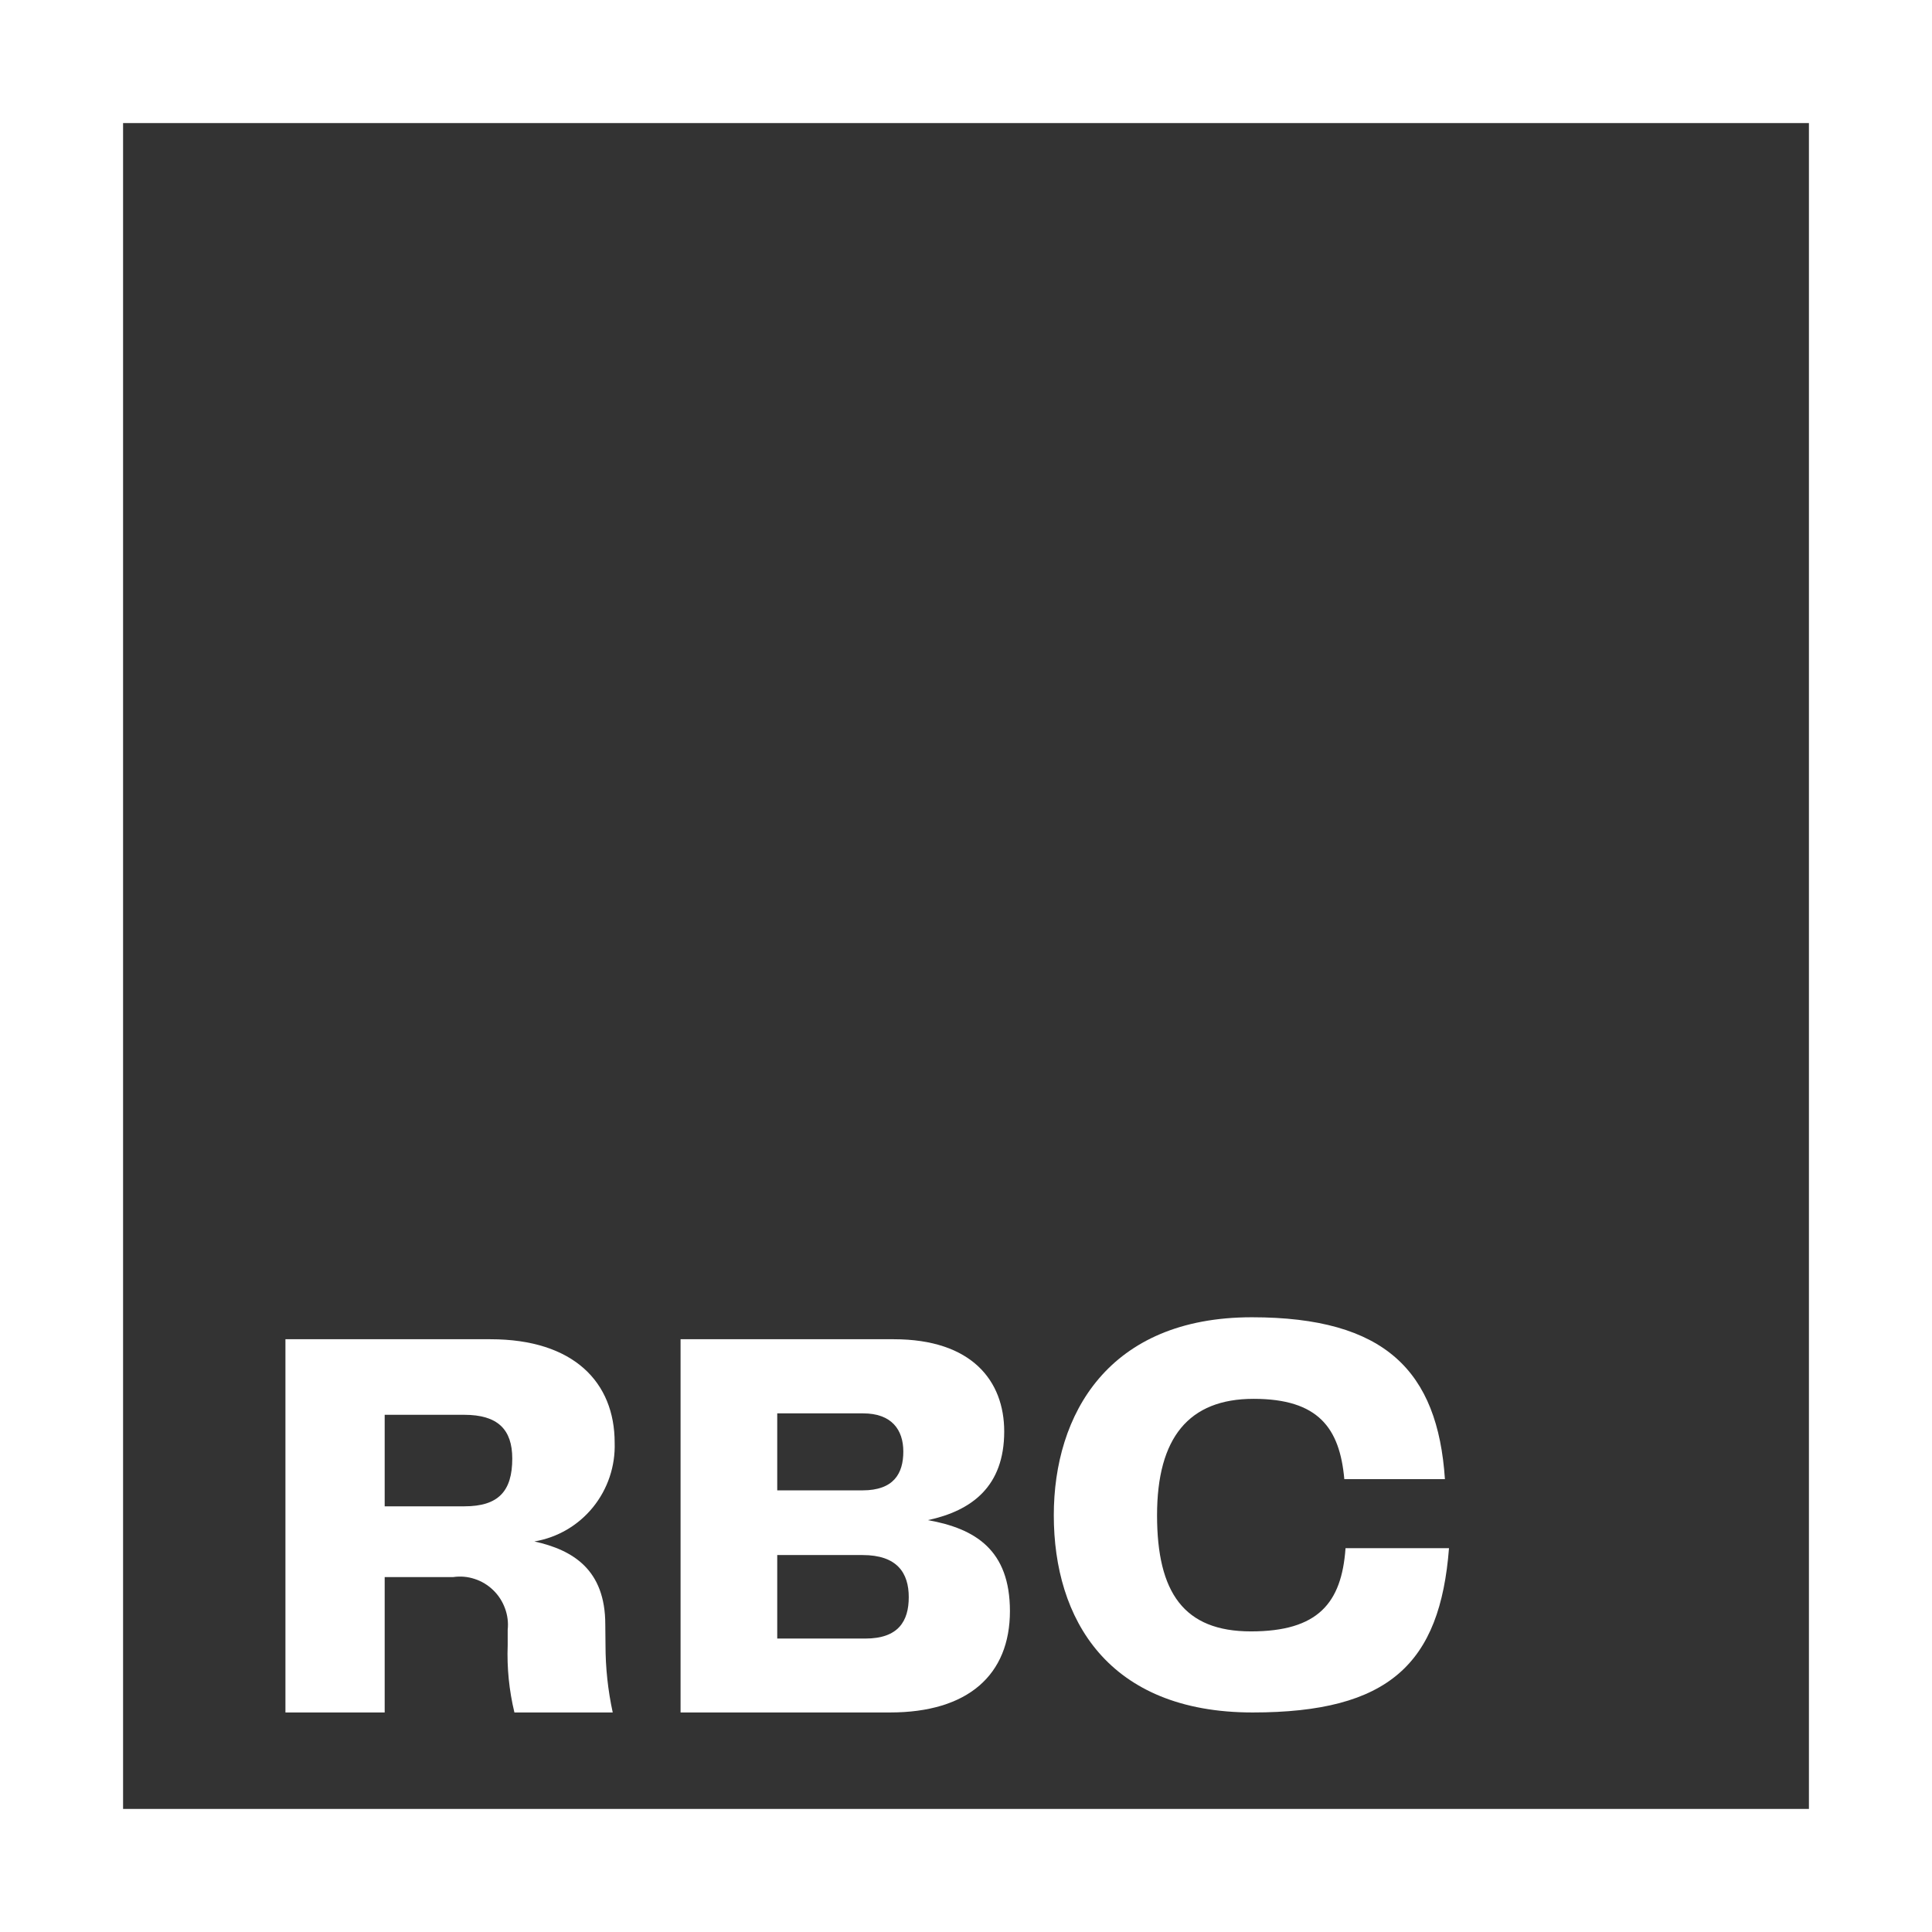
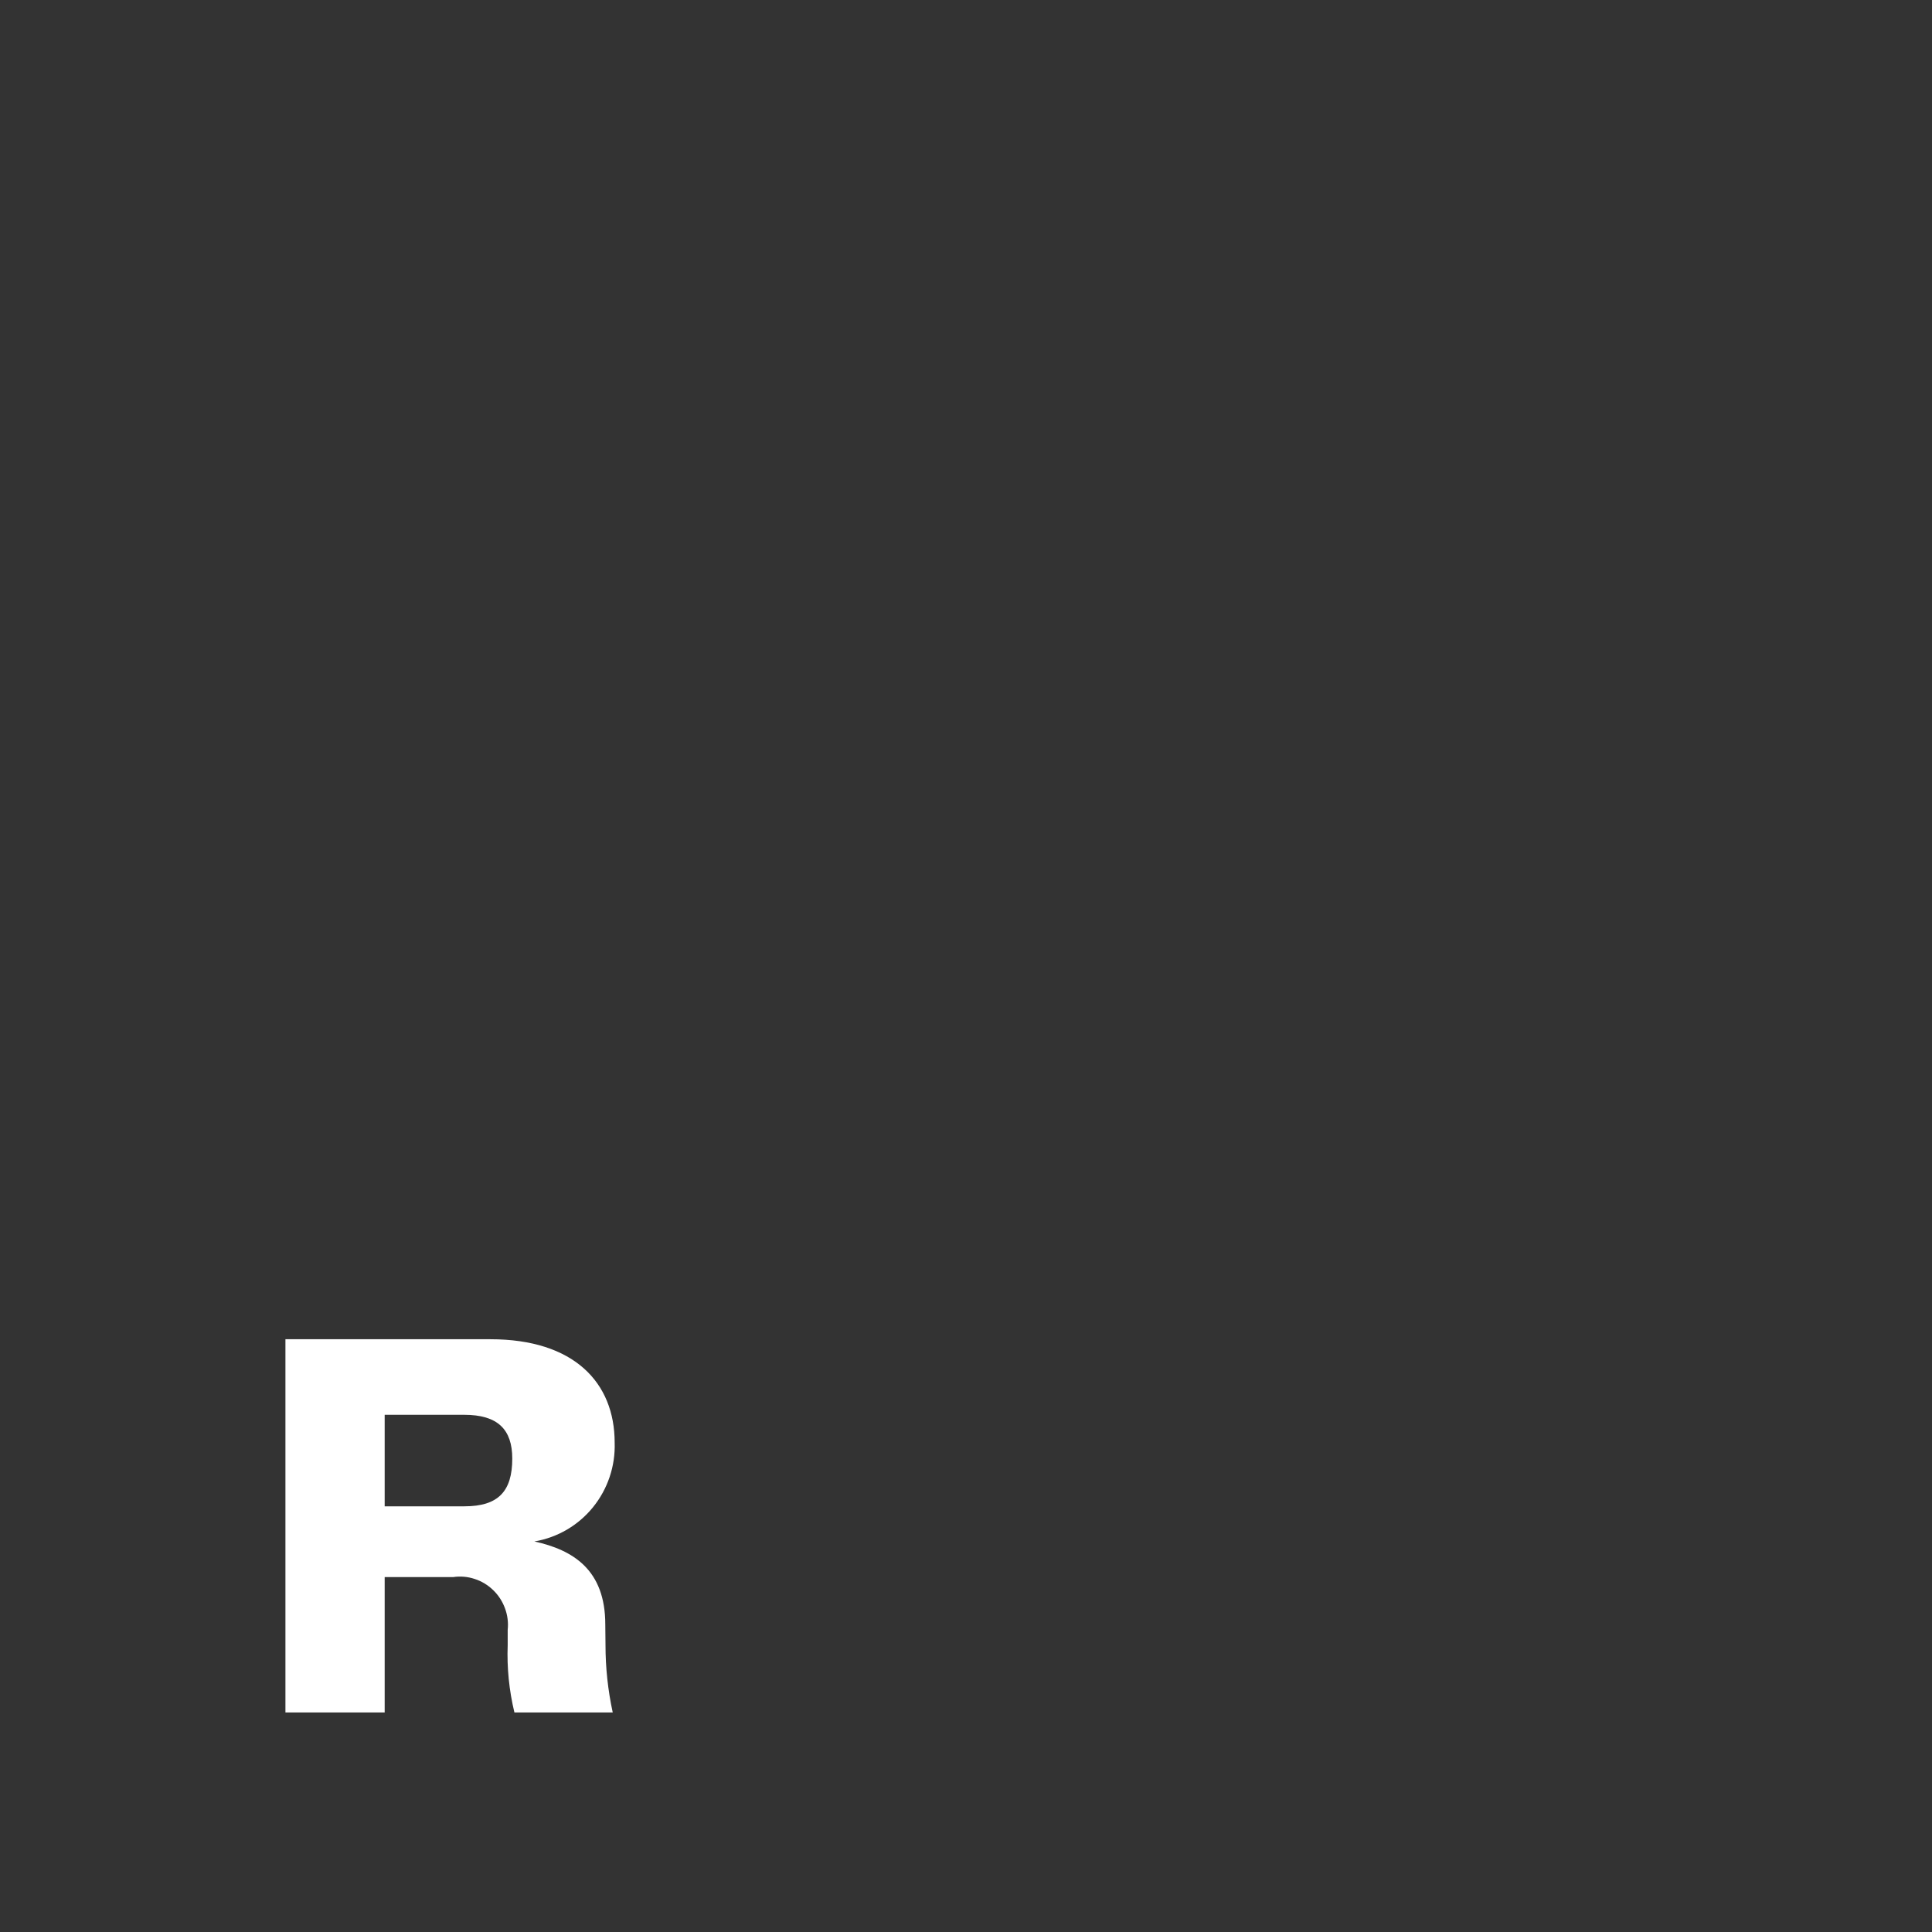
<svg xmlns="http://www.w3.org/2000/svg" width="27" height="27" viewBox="0 0 27 27" fill="none">
  <rect x="0" y="0" width="27" height="27" fill="#333333" stroke="none" />
-   <path fill-rule="evenodd" clip-rule="evenodd" d="M0 0H27V27H0V0ZM1.72 1.72V25.28H25.28V1.72H1.72Z" fill="white" />
  <path d="M8.462 22.991C8.462 23.307 8.496 23.623 8.563 23.932H7.189C7.115 23.624 7.083 23.307 7.095 22.991V22.777C7.106 22.675 7.093 22.572 7.057 22.476C7.022 22.38 6.966 22.293 6.892 22.222C6.819 22.151 6.73 22.097 6.633 22.066C6.537 22.034 6.434 22.025 6.333 22.04H5.376V23.932H3.989V18.716H6.854C8.022 18.716 8.59 19.322 8.59 20.161C8.601 20.489 8.493 20.81 8.287 21.064C8.081 21.318 7.79 21.488 7.468 21.542C8.006 21.661 8.459 21.935 8.459 22.703L8.462 22.991ZM7.159 20.384C7.159 19.978 6.958 19.772 6.487 19.772H5.376V21.051H6.491C6.964 21.051 7.159 20.841 7.159 20.384Z" fill="white" />
-   <path d="M14.114 22.514C14.114 23.407 13.528 23.932 12.438 23.932H9.511V18.716H12.491C13.581 18.716 14.034 19.298 14.034 20.005C14.034 20.774 13.581 21.112 12.968 21.244C13.63 21.363 14.114 21.66 14.114 22.517V22.514ZM10.862 19.752V20.828H12.054C12.491 20.828 12.624 20.591 12.624 20.286C12.624 19.982 12.462 19.752 12.061 19.752H10.862ZM12.7 22.321C12.7 21.982 12.538 21.732 12.054 21.732H10.862V22.899H12.094C12.554 22.899 12.7 22.656 12.7 22.321Z" fill="white" />
-   <path d="M14.727 21.176C14.727 19.77 15.486 18.409 17.495 18.409C19.357 18.409 20.092 19.16 20.193 20.671H18.787C18.723 19.958 18.426 19.549 17.519 19.549C16.612 19.549 16.17 20.094 16.17 21.176C16.17 22.257 16.545 22.799 17.482 22.799C18.419 22.799 18.75 22.404 18.804 21.636H20.25C20.125 23.25 19.414 23.932 17.506 23.932C15.482 23.932 14.727 22.625 14.727 21.176Z" fill="white" />
</svg>